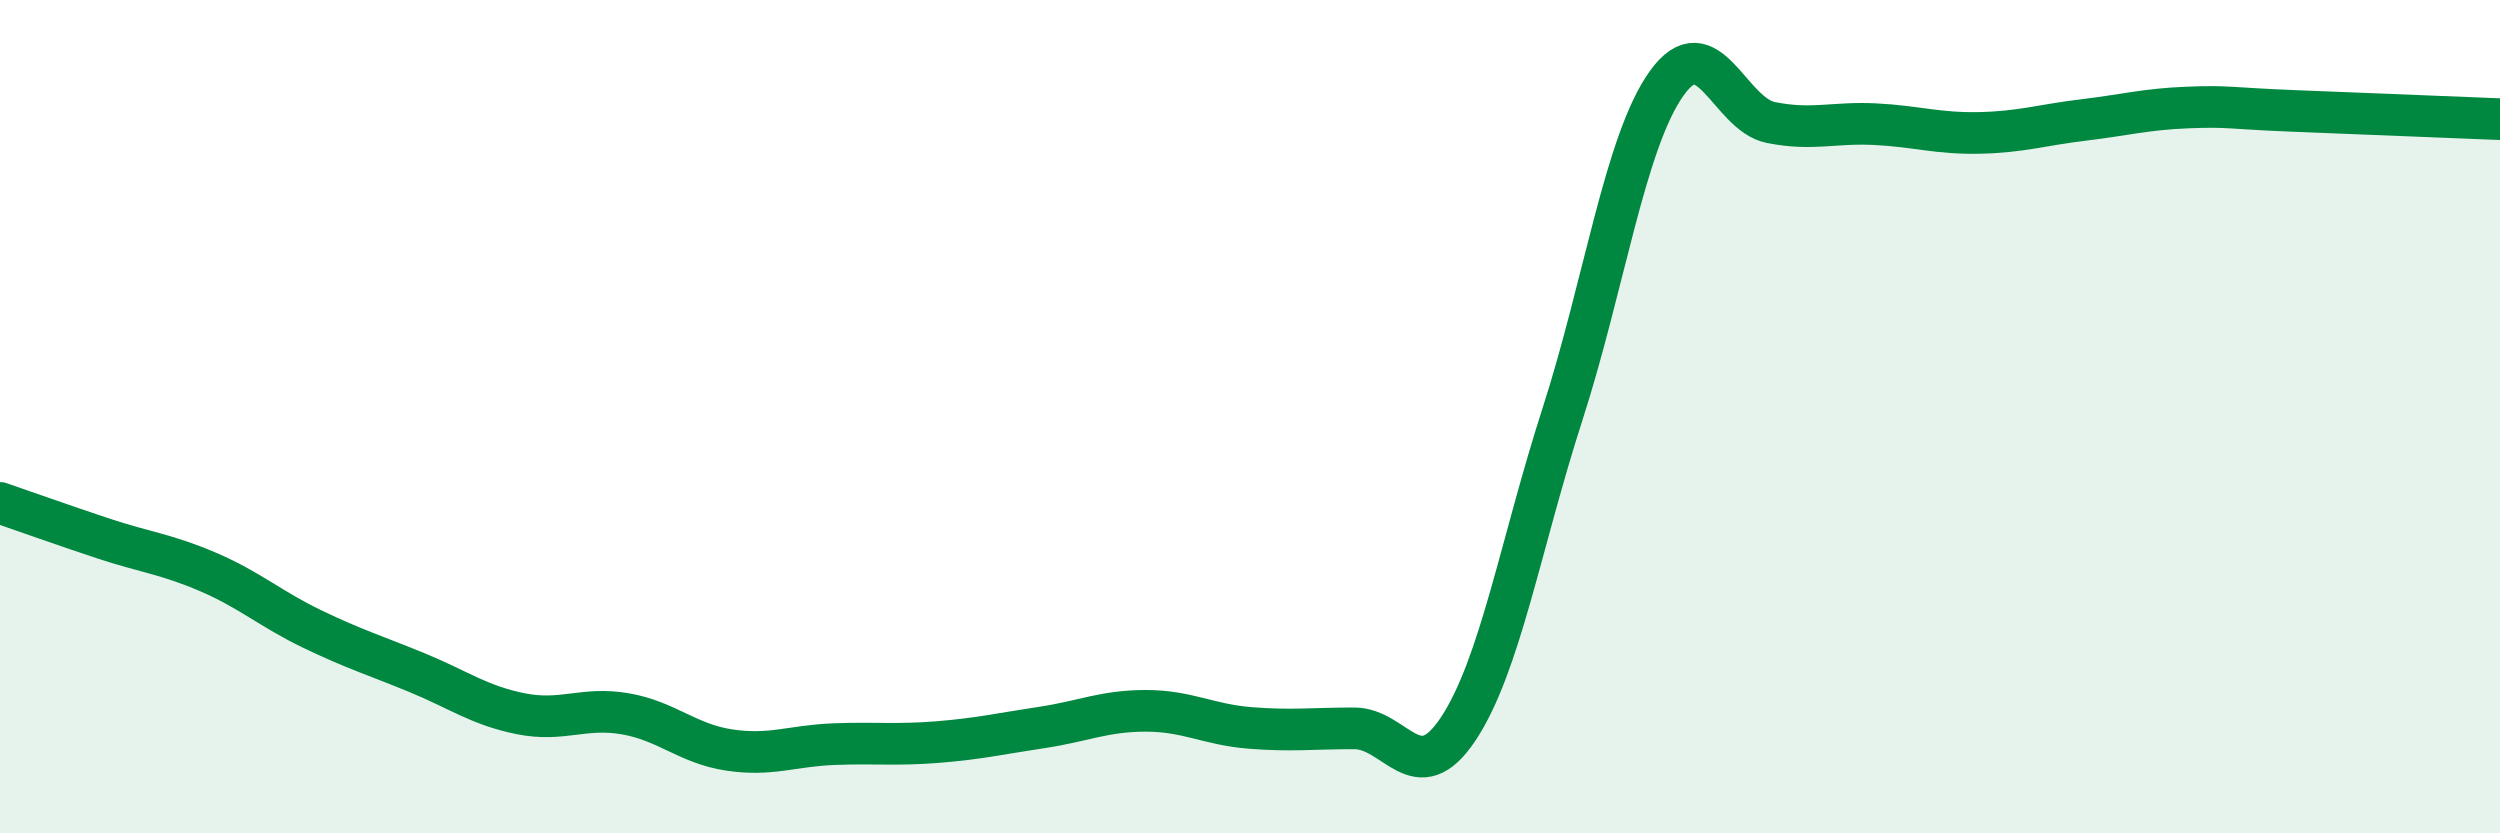
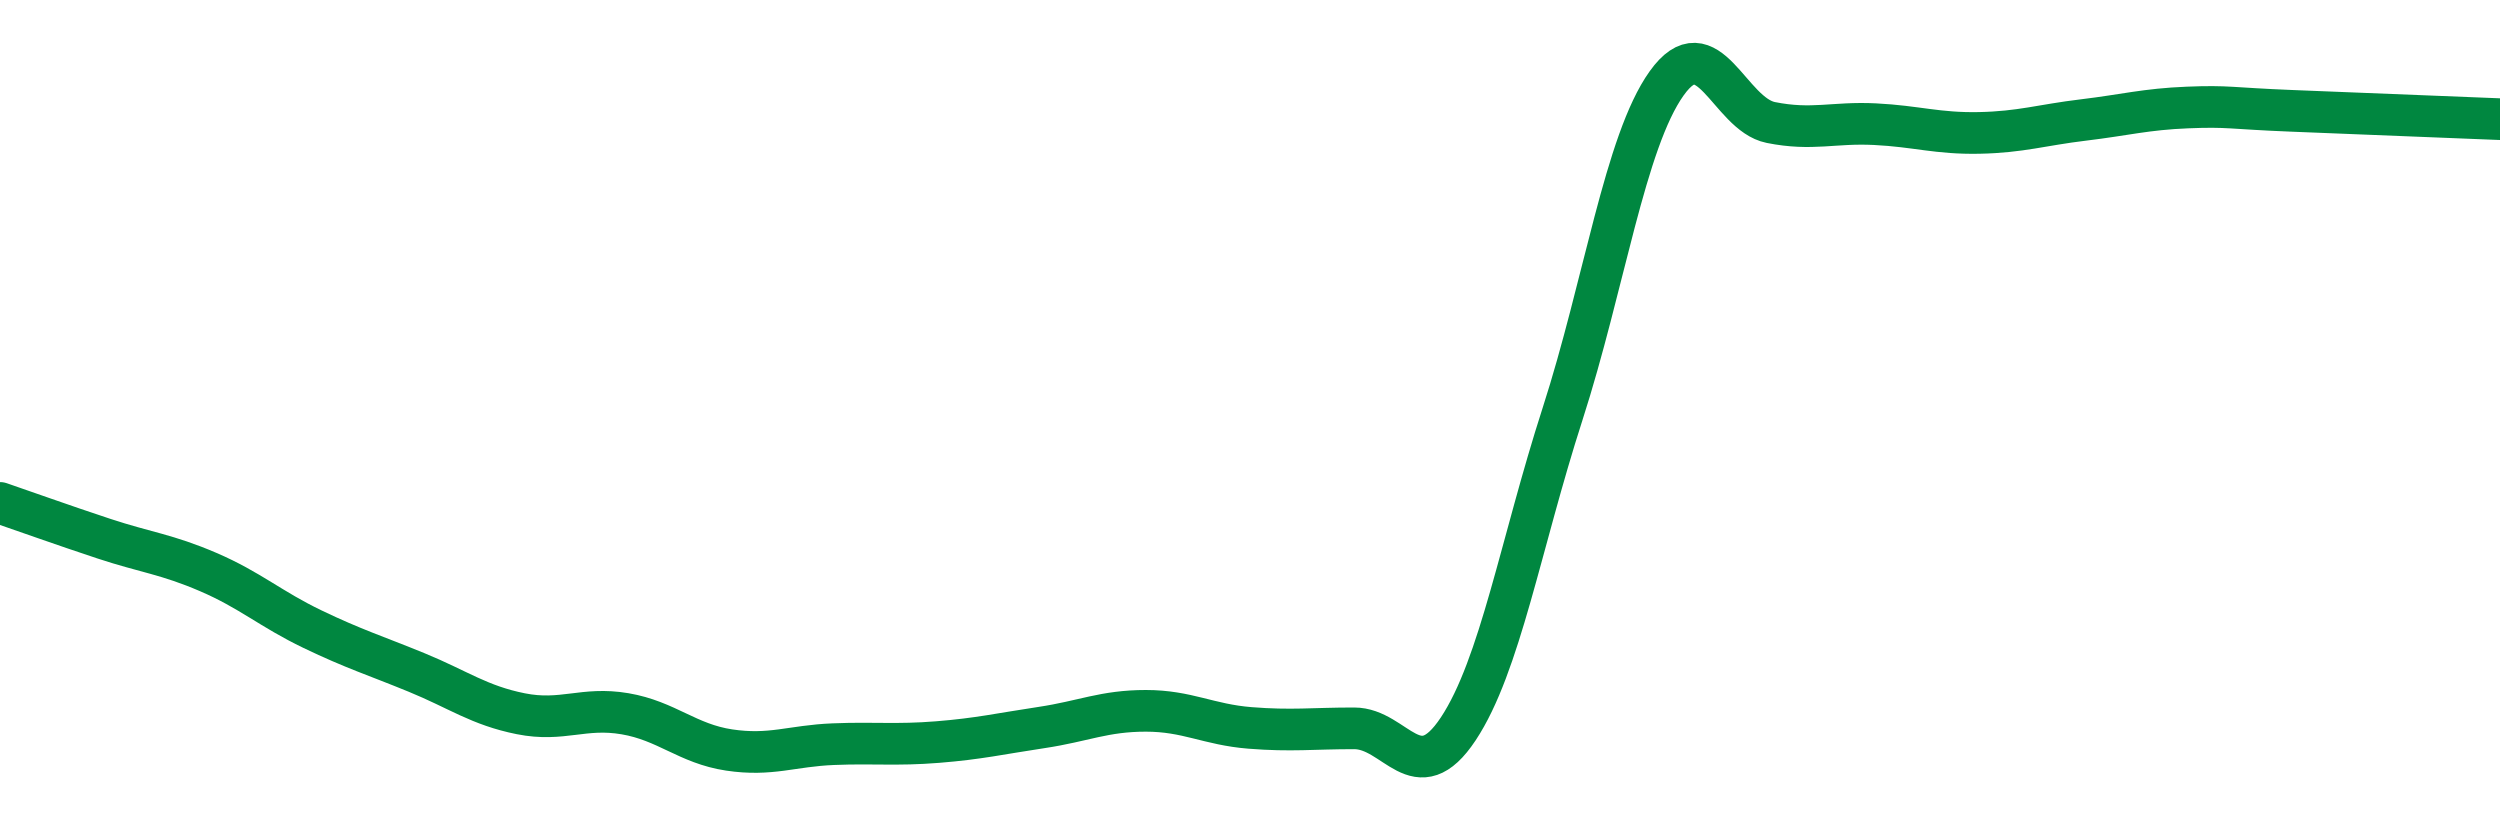
<svg xmlns="http://www.w3.org/2000/svg" width="60" height="20" viewBox="0 0 60 20">
-   <path d="M 0,12.07 C 0.5,12.24 1.5,12.6 2.5,12.93 C 3.5,13.26 4,13.3 5,13.73 C 6,14.16 6.5,14.62 7.5,15.1 C 8.5,15.58 9,15.73 10,16.14 C 11,16.55 11.5,16.93 12.5,17.13 C 13.5,17.33 14,16.96 15,17.13 C 16,17.3 16.5,17.85 17.5,18 C 18.5,18.15 19,17.9 20,17.86 C 21,17.82 21.5,17.89 22.5,17.81 C 23.5,17.73 24,17.61 25,17.46 C 26,17.31 26.5,17.06 27.5,17.06 C 28.5,17.06 29,17.39 30,17.47 C 31,17.55 31.5,17.48 32.5,17.48 C 33.5,17.48 34,19 35,17.49 C 36,15.98 36.5,13.04 37.5,9.94 C 38.5,6.84 39,3.4 40,2 C 41,0.6 41.5,2.74 42.5,2.94 C 43.5,3.14 44,2.93 45,2.98 C 46,3.03 46.5,3.21 47.5,3.19 C 48.5,3.17 49,3 50,2.88 C 51,2.76 51.5,2.62 52.5,2.58 C 53.5,2.54 53.5,2.6 55,2.66 C 56.5,2.72 59,2.82 60,2.86L60 20L0 20Z" fill="#008740" opacity="0.1" stroke-linecap="round" stroke-linejoin="round" />
  <path d="M 0,12.07 C 0.5,12.24 1.5,12.6 2.5,12.93 C 3.5,13.26 4,13.3 5,13.73 C 6,14.16 6.5,14.62 7.5,15.1 C 8.5,15.58 9,15.73 10,16.14 C 11,16.55 11.5,16.93 12.5,17.13 C 13.5,17.33 14,16.96 15,17.13 C 16,17.3 16.5,17.85 17.5,18 C 18.5,18.15 19,17.9 20,17.86 C 21,17.82 21.5,17.89 22.5,17.81 C 23.5,17.73 24,17.61 25,17.46 C 26,17.31 26.5,17.06 27.5,17.06 C 28.5,17.06 29,17.39 30,17.47 C 31,17.55 31.5,17.48 32.5,17.48 C 33.5,17.48 34,19 35,17.49 C 36,15.98 36.5,13.04 37.5,9.94 C 38.5,6.84 39,3.4 40,2 C 41,0.6 41.5,2.74 42.5,2.94 C 43.5,3.14 44,2.93 45,2.98 C 46,3.03 46.5,3.21 47.5,3.19 C 48.5,3.17 49,3 50,2.88 C 51,2.76 51.5,2.62 52.5,2.58 C 53.5,2.54 53.5,2.6 55,2.66 C 56.5,2.72 59,2.82 60,2.86" stroke="#008740" stroke-width="1" fill="none" stroke-linecap="round" stroke-linejoin="round" />
</svg>